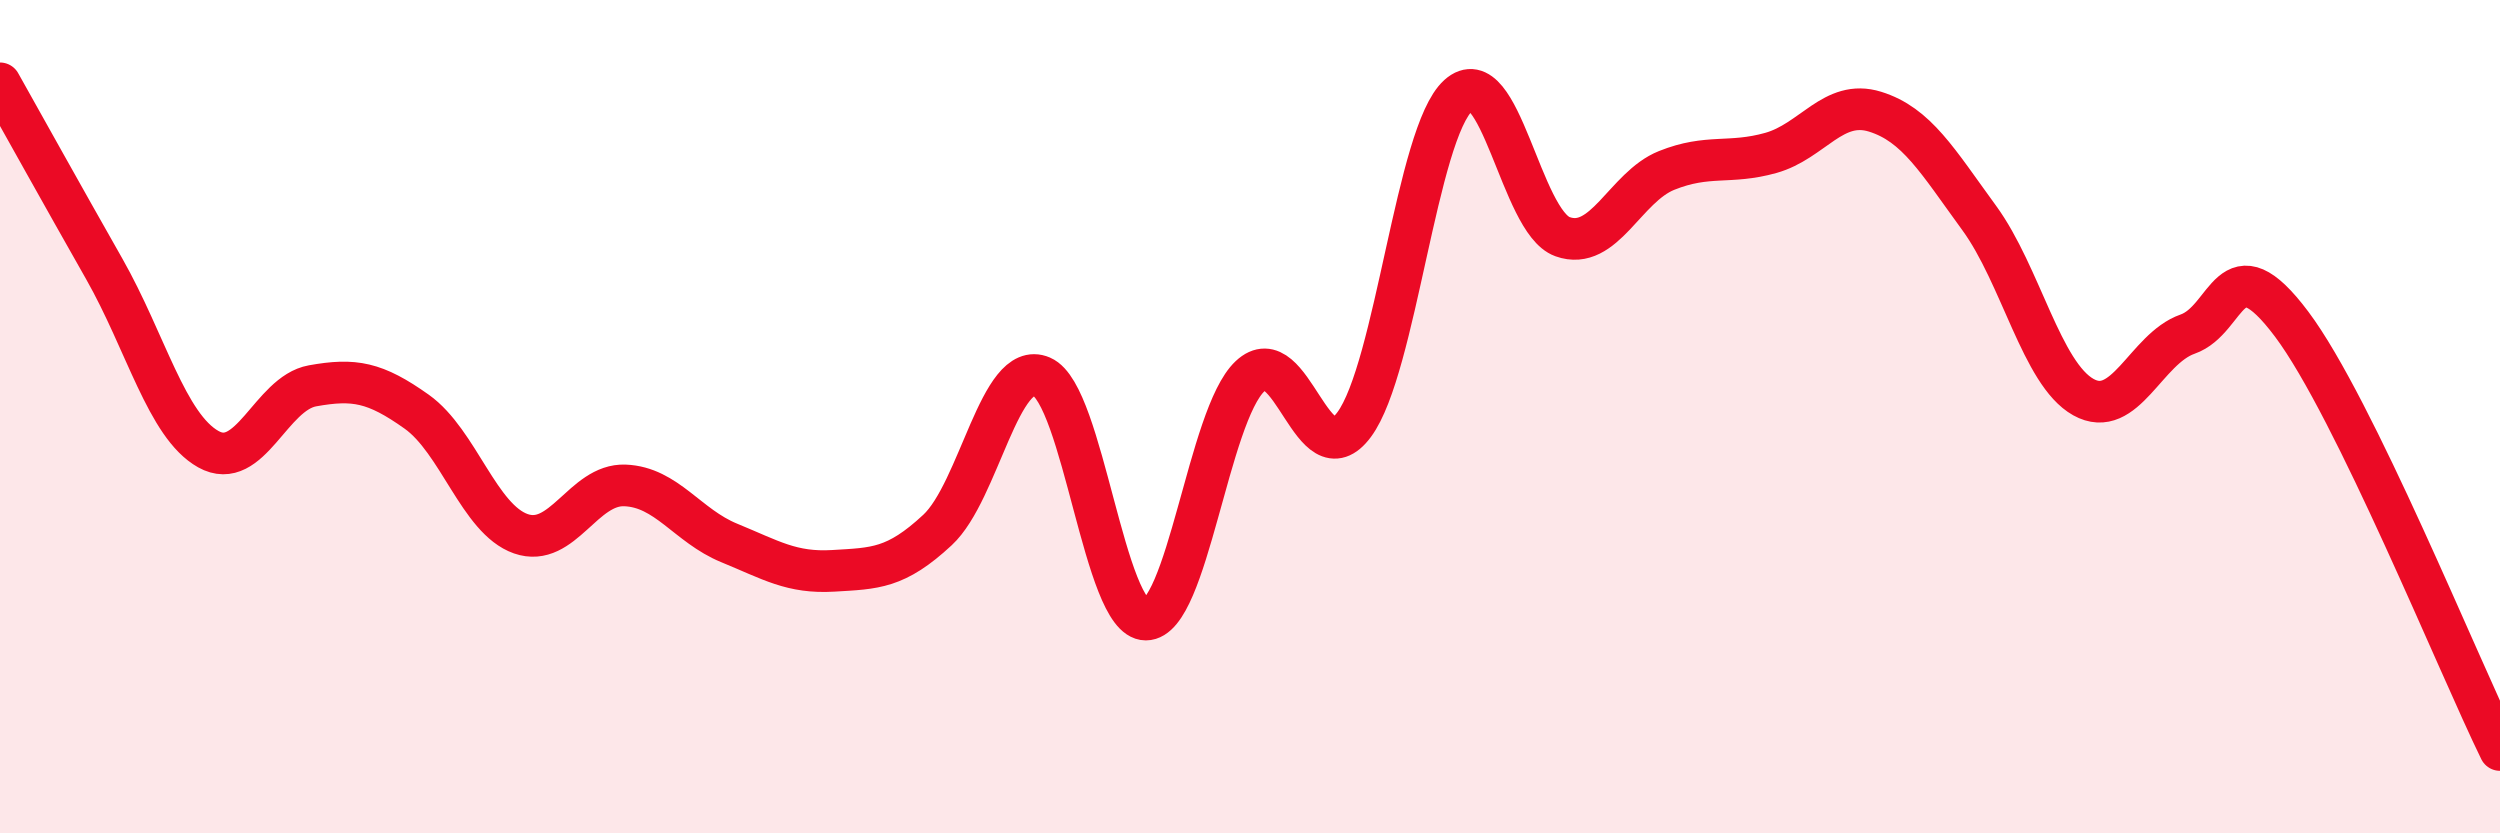
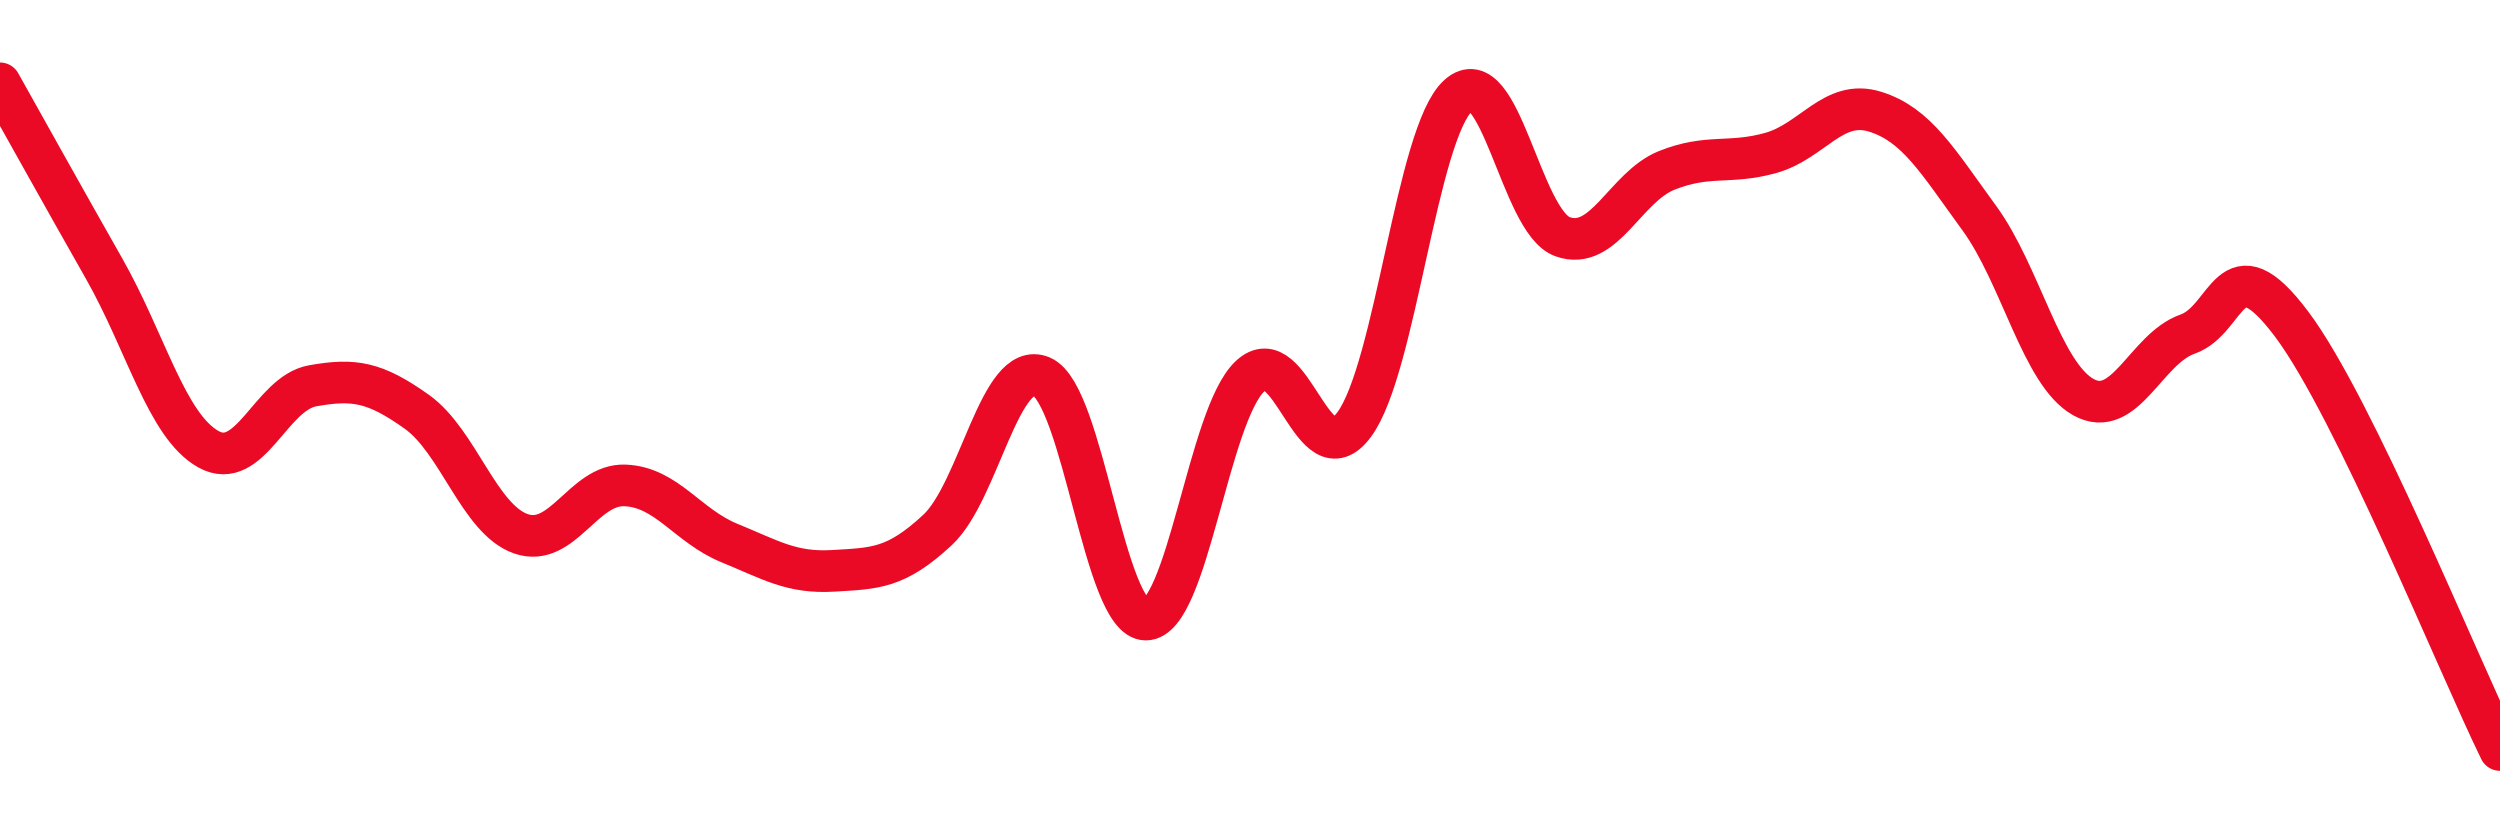
<svg xmlns="http://www.w3.org/2000/svg" width="60" height="20" viewBox="0 0 60 20">
-   <path d="M 0,2 C 0.5,2.89 1.5,4.69 2.5,6.45 C 3.5,8.21 4,10.22 5,10.78 C 6,11.34 6.5,9.44 7.5,9.26 C 8.5,9.08 9,9.17 10,9.88 C 11,10.59 11.5,12.46 12.5,12.81 C 13.5,13.16 14,11.61 15,11.65 C 16,11.69 16.5,12.62 17.5,13.03 C 18.5,13.44 19,13.76 20,13.7 C 21,13.64 21.5,13.65 22.5,12.72 C 23.5,11.79 24,8.61 25,9.04 C 26,9.47 26.5,14.87 27.5,14.87 C 28.5,14.87 29,9.97 30,9.03 C 31,8.09 31.5,11.54 32.5,10.19 C 33.5,8.84 34,3.19 35,2.29 C 36,1.39 36.5,5.32 37.5,5.68 C 38.5,6.04 39,4.49 40,4.09 C 41,3.69 41.5,3.95 42.5,3.67 C 43.5,3.39 44,2.37 45,2.68 C 46,2.99 46.5,3.86 47.5,5.23 C 48.5,6.6 49,8.97 50,9.53 C 51,10.09 51.5,8.37 52.5,8.02 C 53.5,7.67 53.5,5.78 55,7.78 C 56.5,9.78 59,15.96 60,18L60 20L0 20Z" fill="#EB0A25" opacity="0.1" stroke-linecap="round" stroke-linejoin="round" />
  <path d="M 0,2 C 0.5,2.89 1.5,4.69 2.5,6.45 C 3.5,8.21 4,10.22 5,10.78 C 6,11.34 6.5,9.44 7.5,9.26 C 8.5,9.08 9,9.17 10,9.88 C 11,10.59 11.5,12.46 12.5,12.81 C 13.5,13.16 14,11.61 15,11.65 C 16,11.69 16.5,12.62 17.5,13.03 C 18.5,13.44 19,13.76 20,13.7 C 21,13.64 21.5,13.65 22.5,12.72 C 23.5,11.79 24,8.61 25,9.04 C 26,9.47 26.5,14.87 27.5,14.87 C 28.5,14.87 29,9.97 30,9.03 C 31,8.09 31.5,11.54 32.5,10.19 C 33.5,8.84 34,3.19 35,2.29 C 36,1.39 36.5,5.32 37.5,5.68 C 38.5,6.04 39,4.49 40,4.09 C 41,3.69 41.5,3.95 42.5,3.67 C 43.5,3.39 44,2.37 45,2.68 C 46,2.99 46.5,3.86 47.5,5.23 C 48.5,6.6 49,8.97 50,9.53 C 51,10.09 51.5,8.37 52.5,8.02 C 53.5,7.67 53.5,5.78 55,7.78 C 56.5,9.78 59,15.96 60,18" stroke="#EB0A25" stroke-width="1" fill="none" stroke-linecap="round" stroke-linejoin="round" />
</svg>